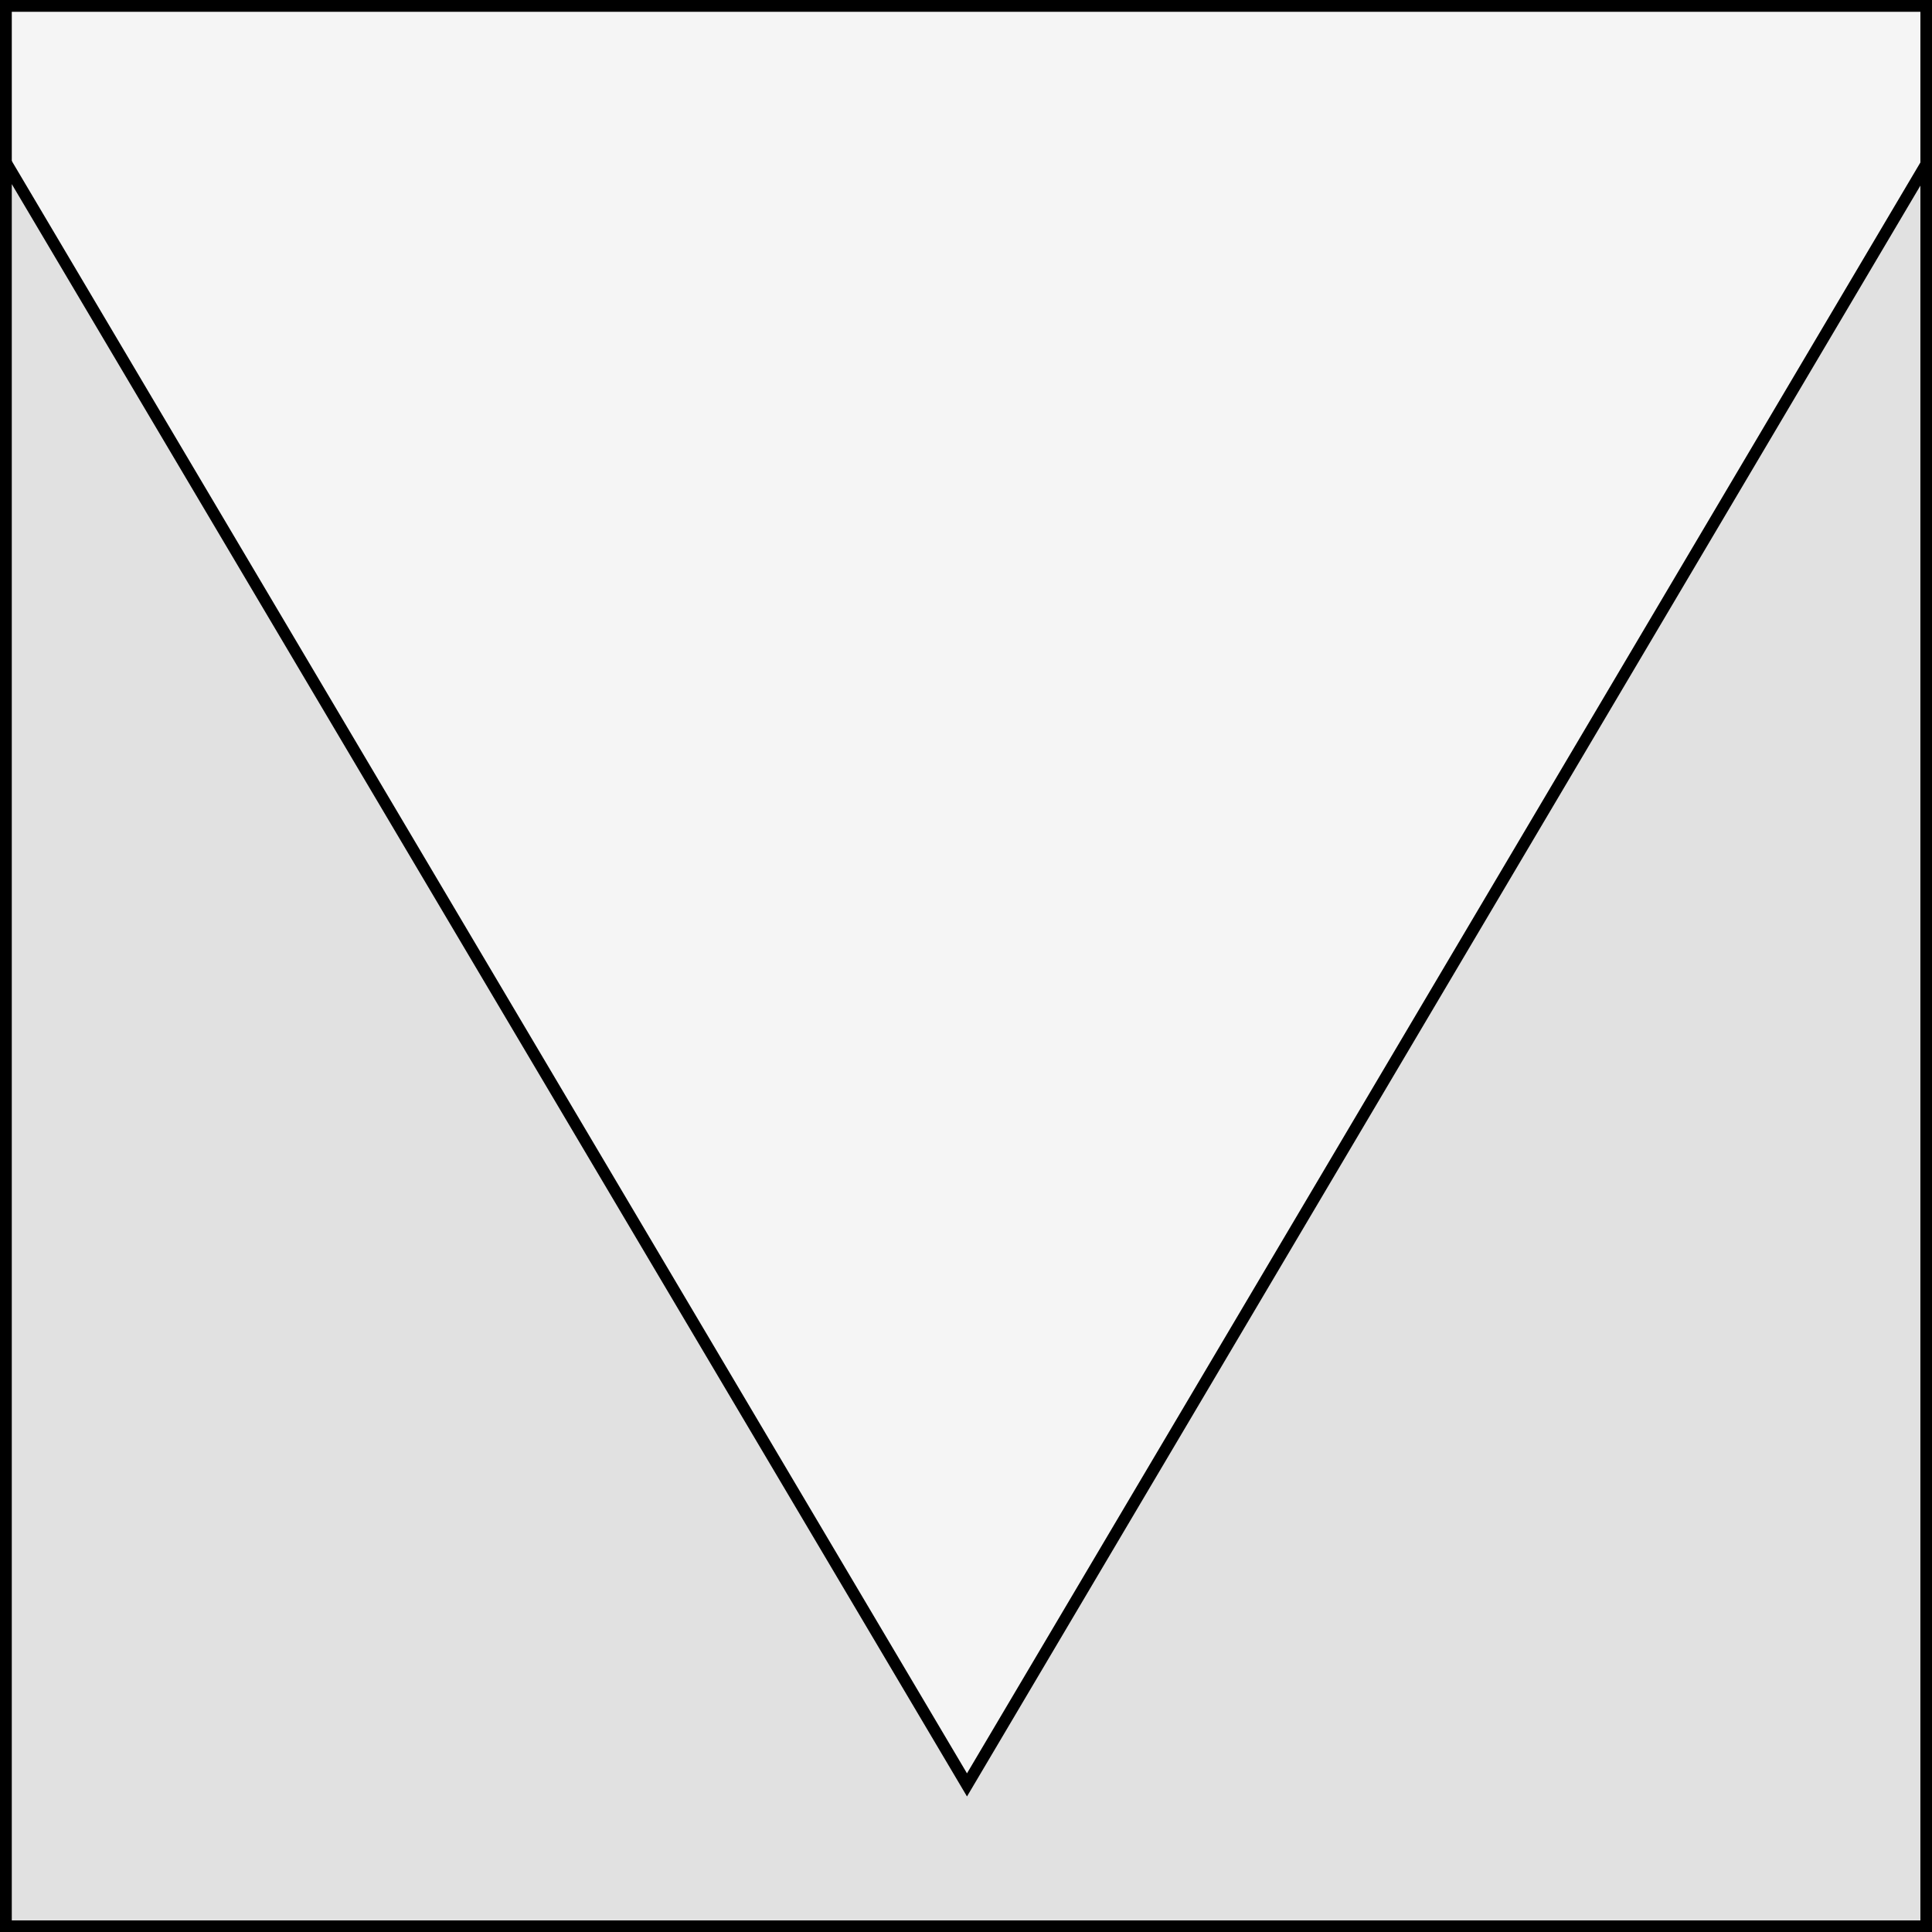
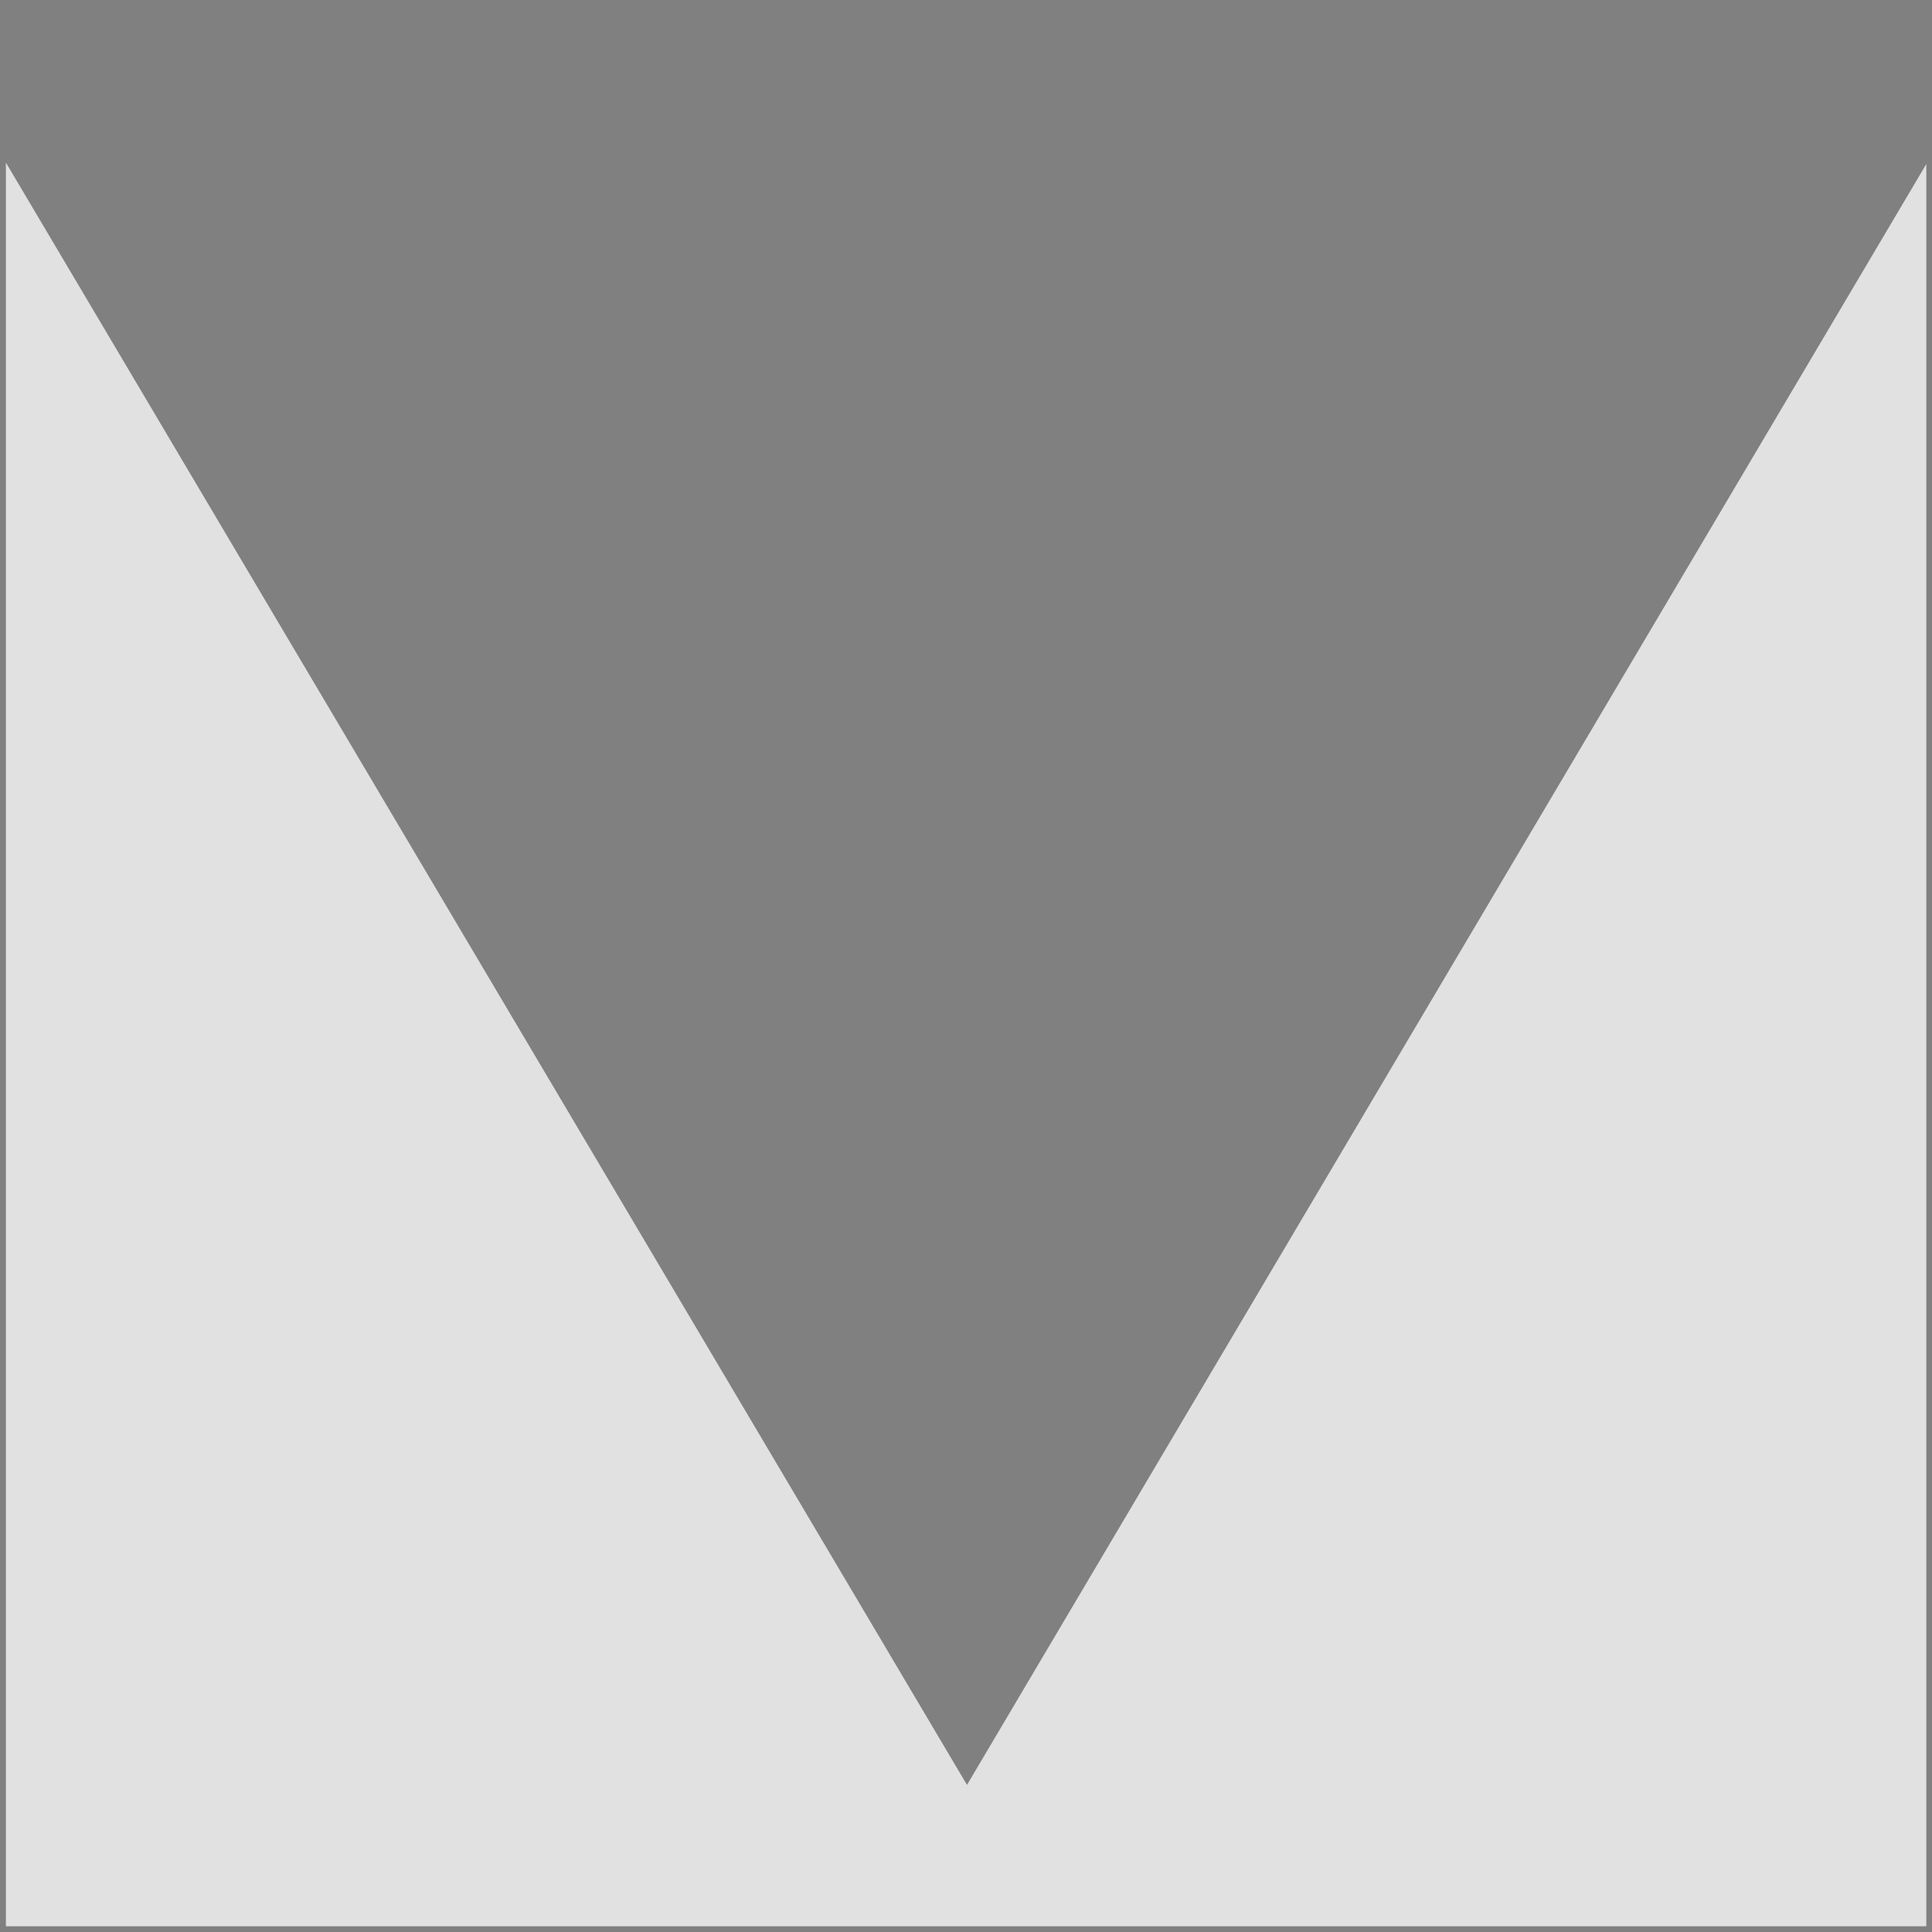
<svg xmlns="http://www.w3.org/2000/svg" version="1.1" viewBox="425.5 65.5 327.938 327.938" width="327.938" height="327.938">
  <rect x="425.5" y="65.5" width="327.938" height="327.938" fill="#808080" stroke="none" />
  <defs>
    <clipPath id="artboard_clip_path">
      <path d="M 425.5 65.5 L 753.438 65.5 L 753.438 393.438 L 425.5 393.438 Z" />
    </clipPath>
  </defs>
  <g id="Per_Chevron_Inverted_(1)" fill-opacity="1" stroke-opacity="1" stroke="none" fill="none" stroke-dasharray="none">
    <title>Per Chevron Inverted (1)</title>
    <g id="Fields_Master_layer" clip-path="url(#artboard_clip_path)">
      <title>Master layer</title>
      <g id="Graphic_4">
-         <rect x="426.5" y="66.5" width="325.969" height="325.969" fill="#f5f5f5" />
-         <rect x="426.5" y="66.5" width="325.969" height="325.969" stroke="black" stroke-linecap="round" stroke-linejoin="miter" stroke-width="2" />
-       </g>
+         </g>
    </g>
    <g id="Per_Chevron_Inverted_(1)_Layer_3" clip-path="url(#artboard_clip_path)">
      <title>Layer 3</title>
      <g id="Graphic_17">
        <path d="M 752.469 93.35 L 589.637 368.469 L 426.5 93.1 L 426.5 392.469 L 752.469 392.469 Z M 752.469 66.5 L 752.469 66.5 Z" fill="#e1e1e1" />
-         <path d="M 752.469 93.35 L 589.637 368.469 L 426.5 93.1 L 426.5 392.469 L 752.469 392.469 Z M 752.469 66.5 L 752.469 66.5 Z" stroke="black" stroke-linecap="round" stroke-linejoin="miter" stroke-width="2" />
      </g>
    </g>
  </g>
</svg>